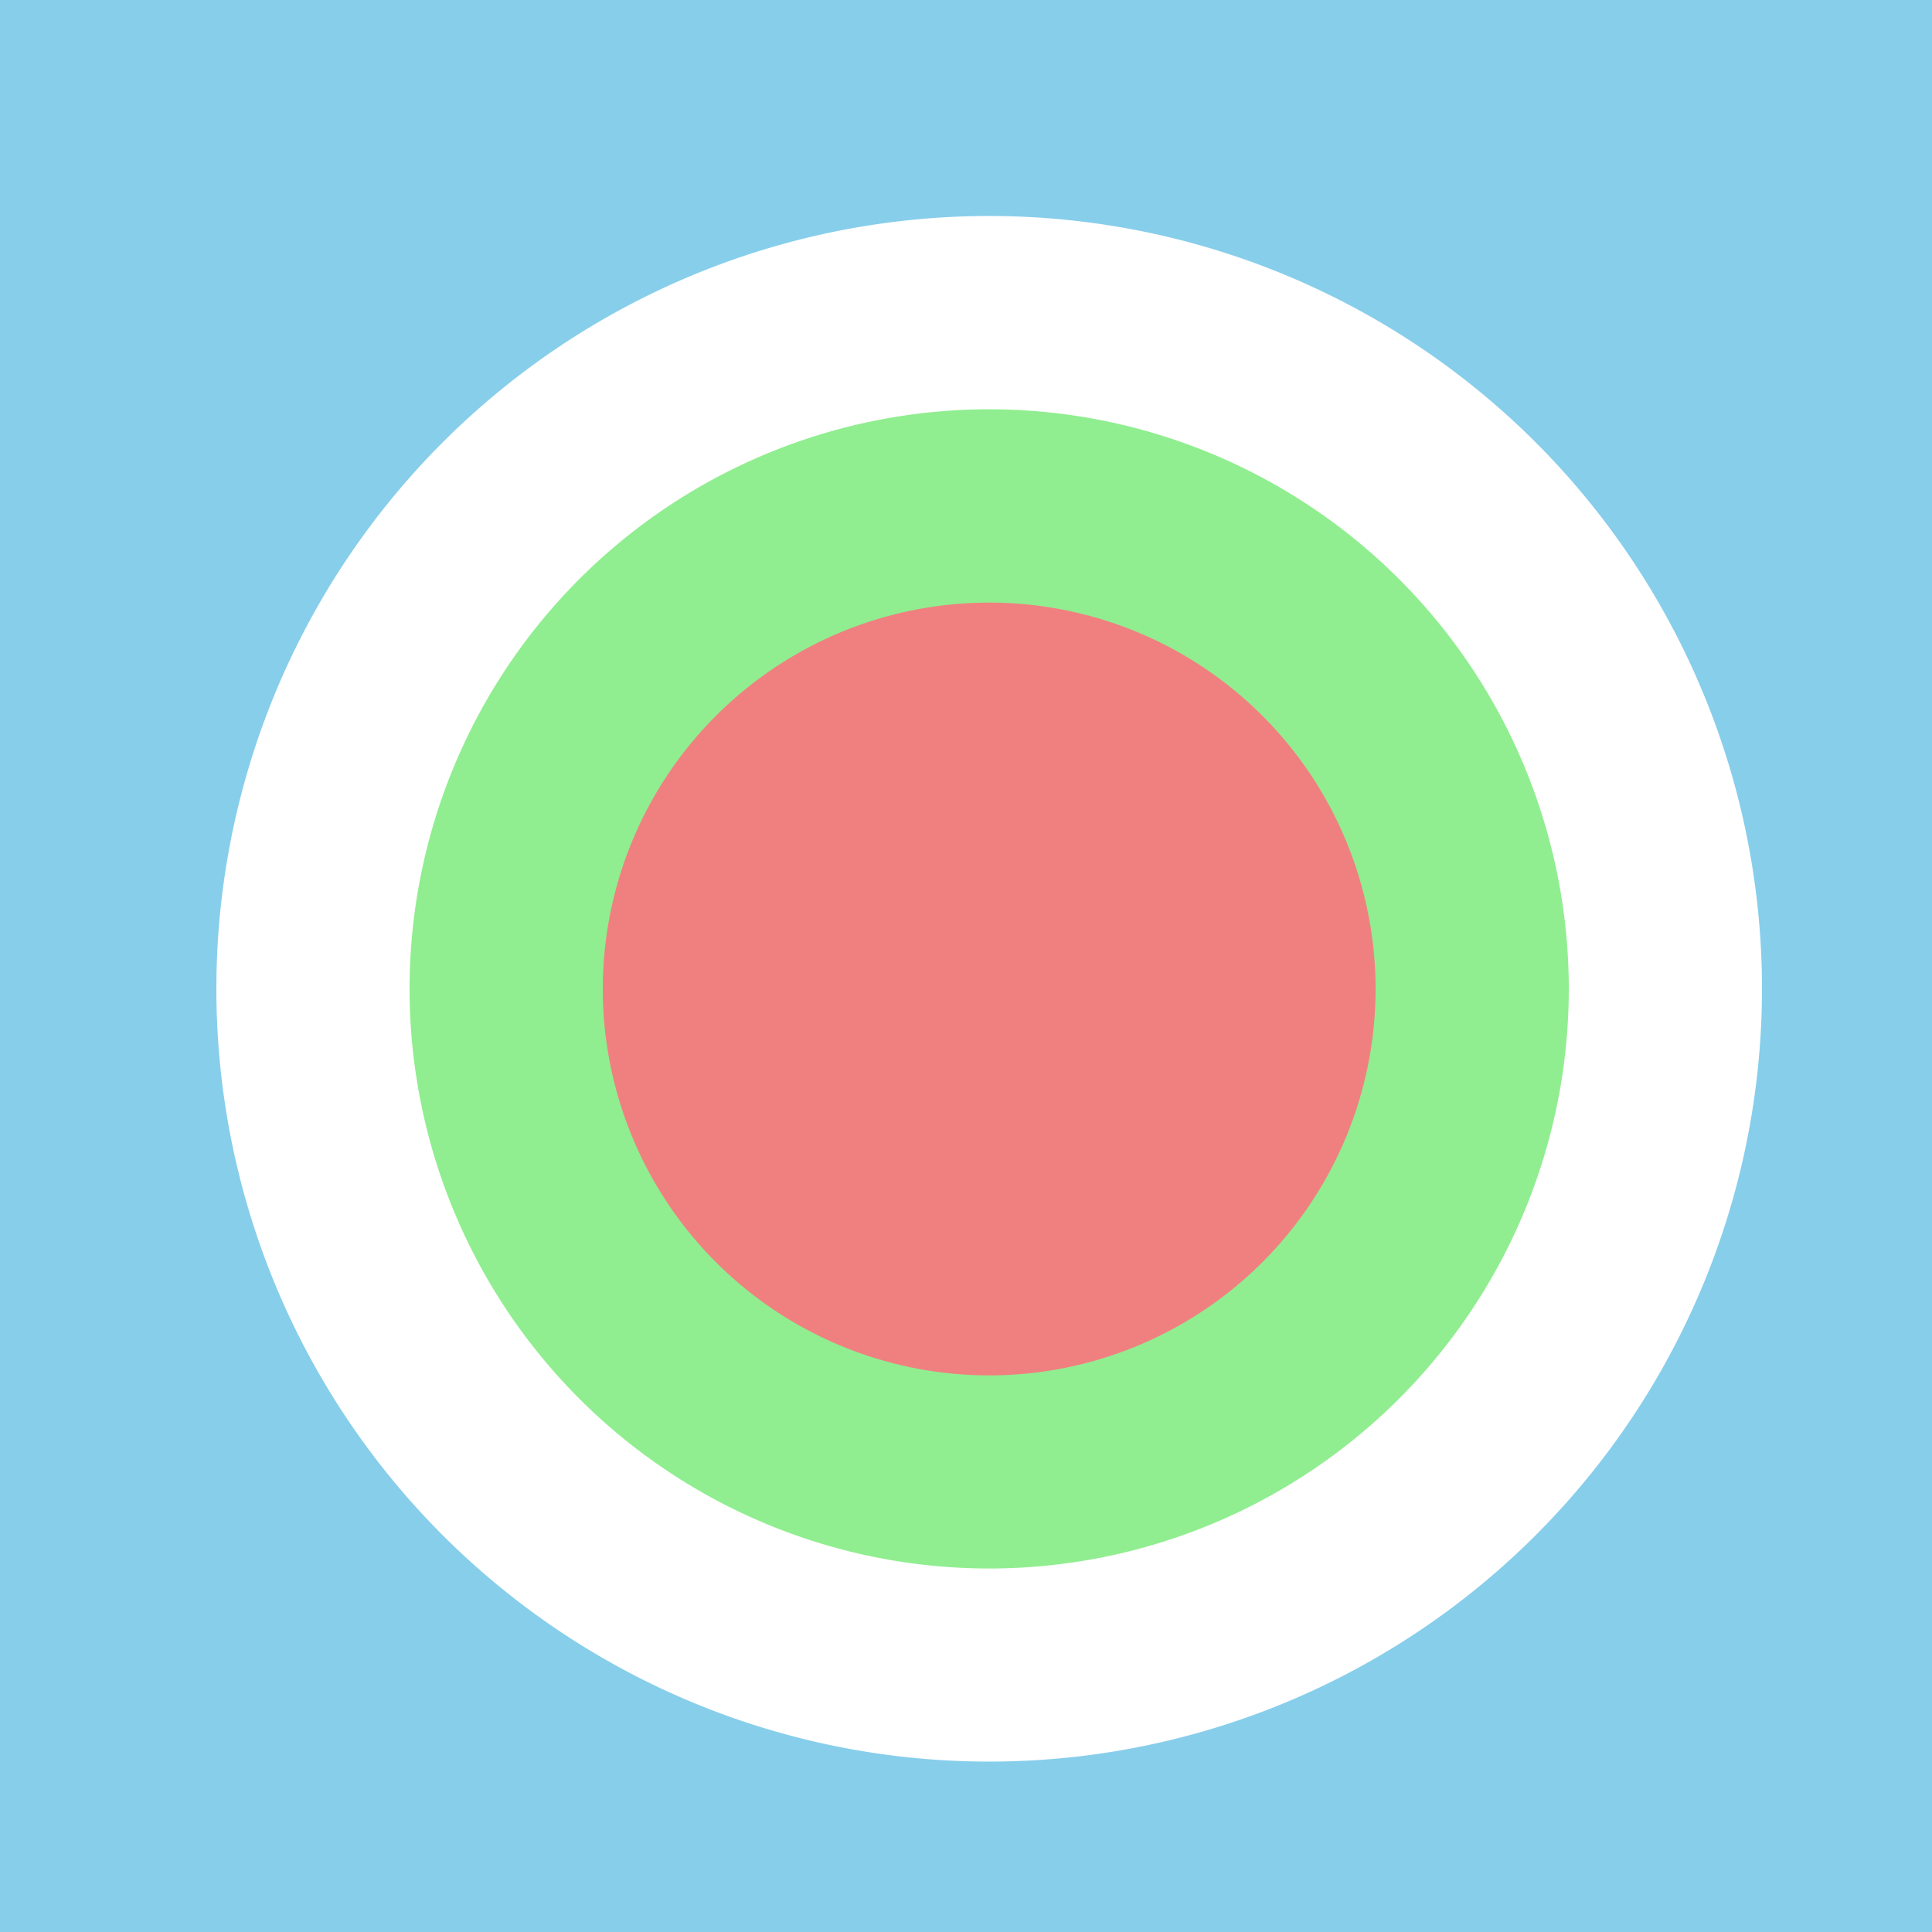
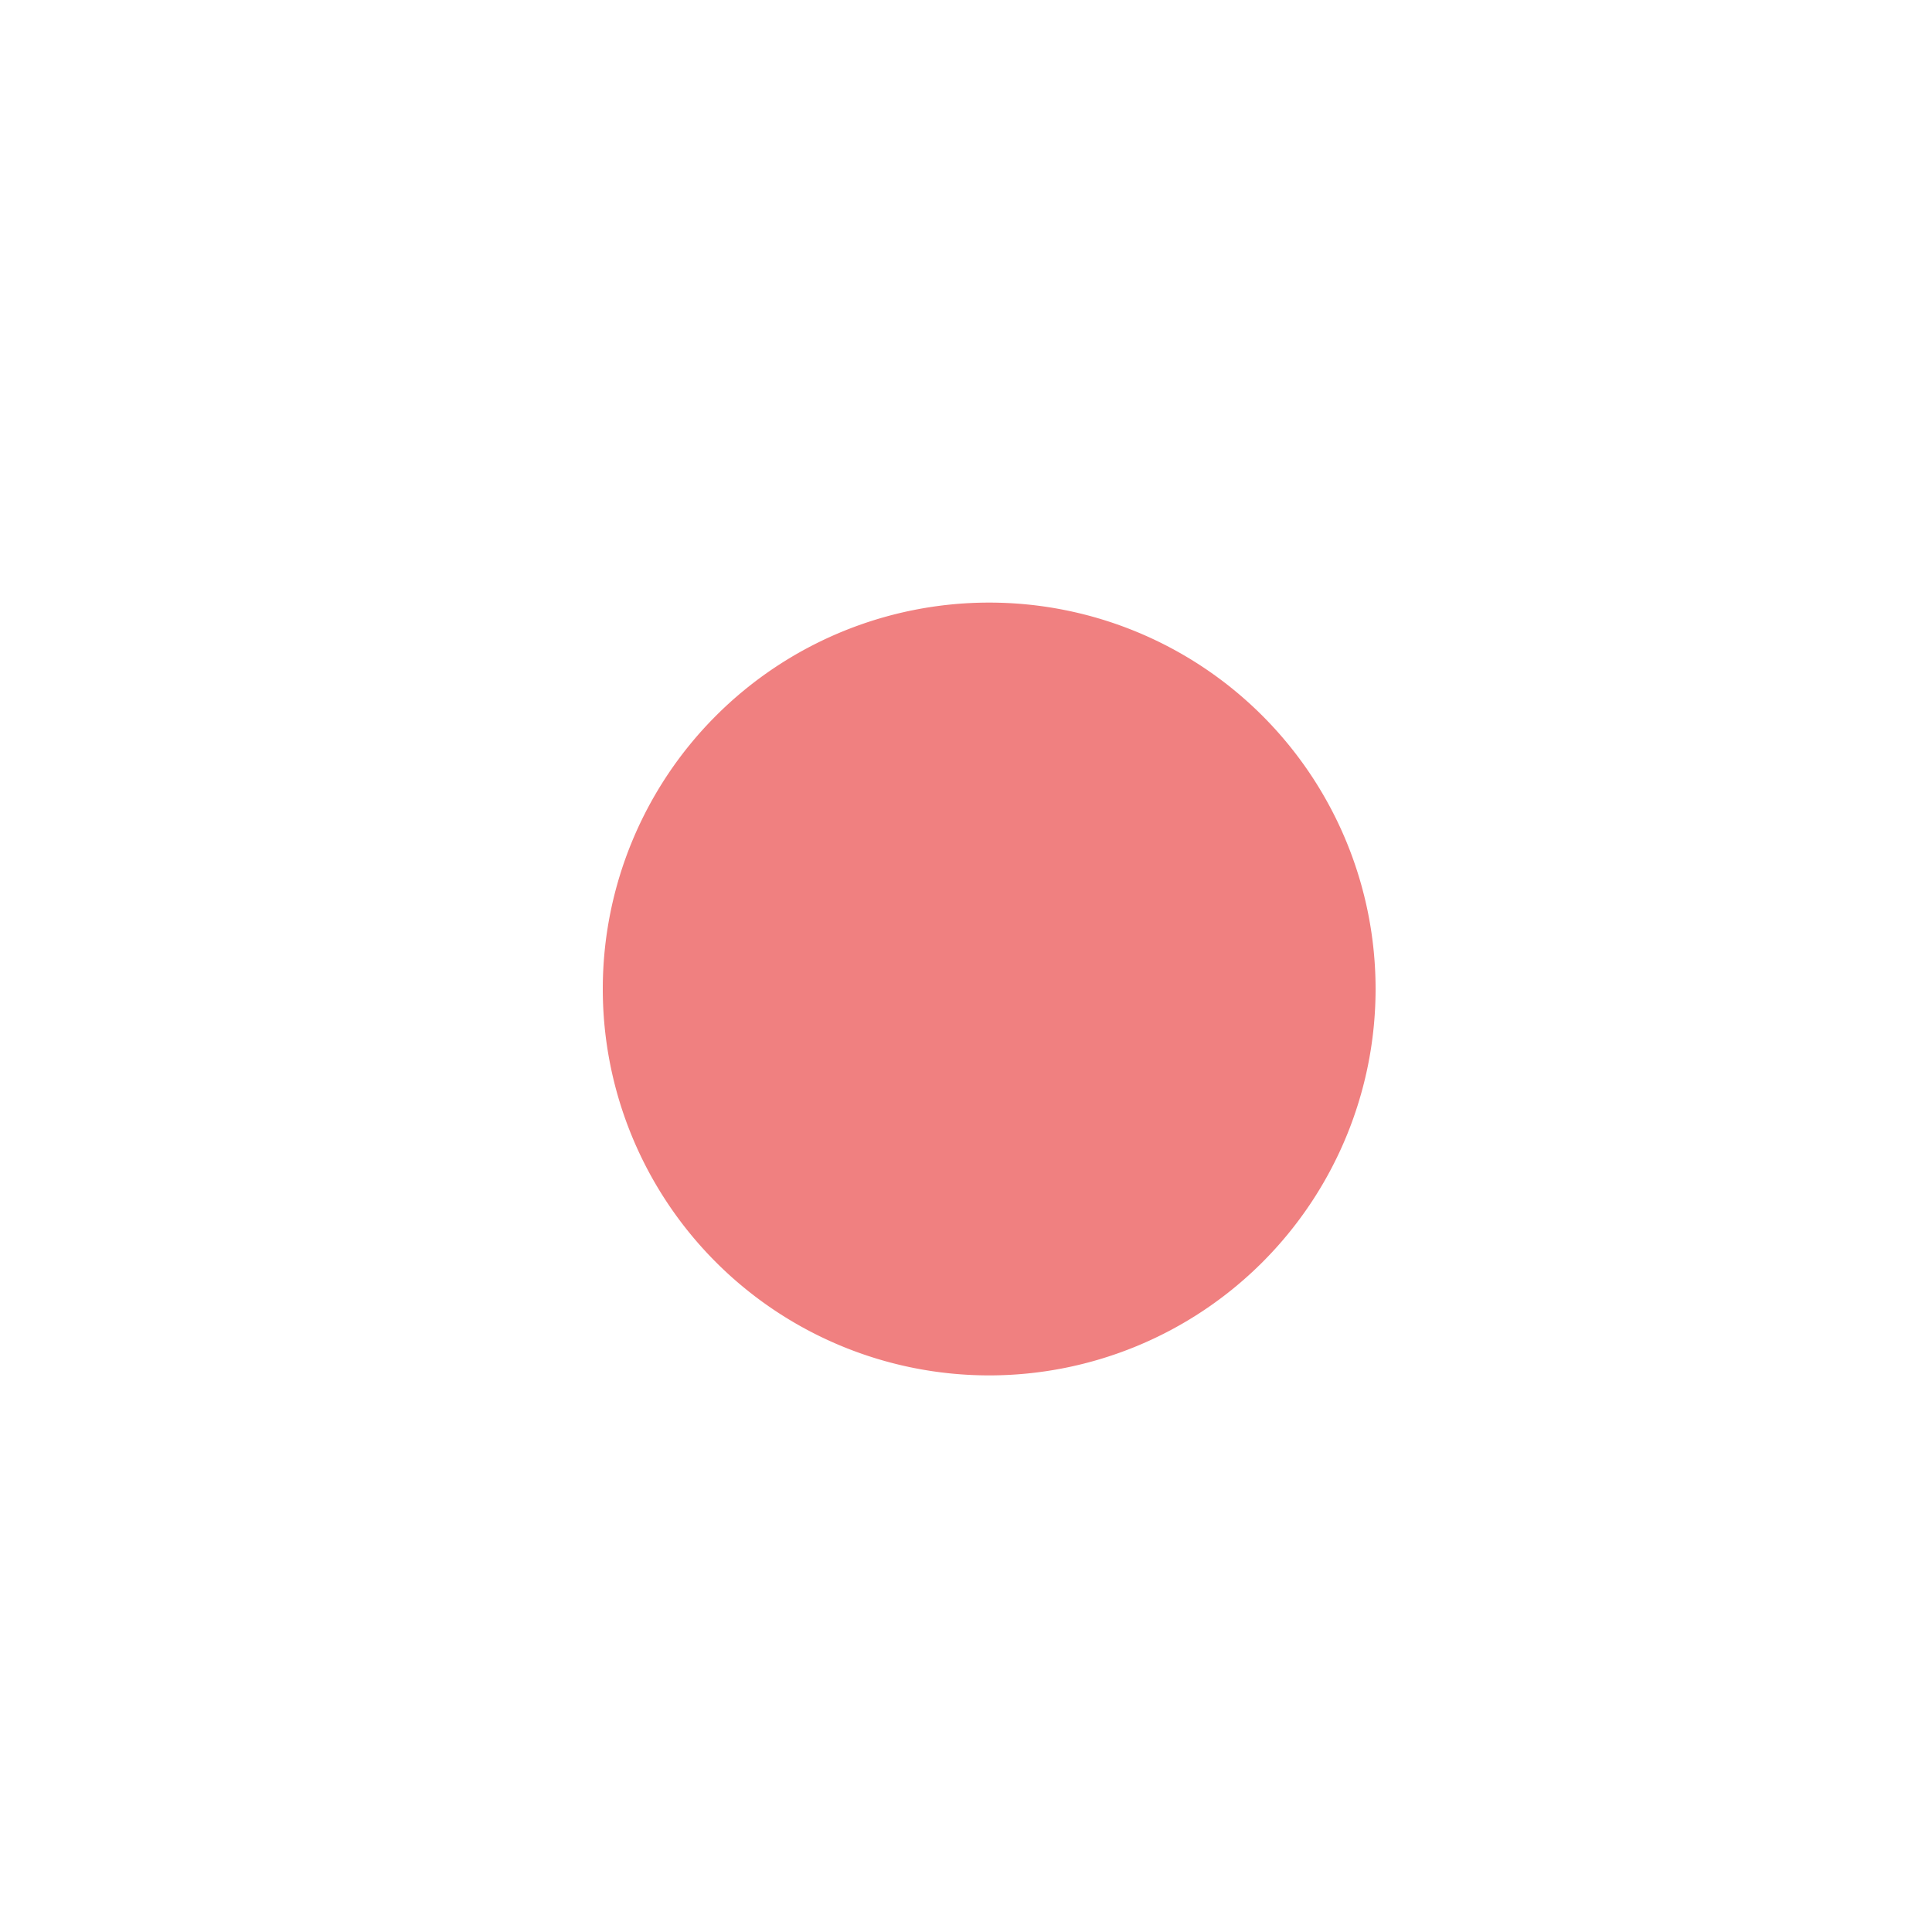
<svg xmlns="http://www.w3.org/2000/svg" width="500" height="500">
  <defs />
  <g>
-     <rect fill="skyblue" stroke="none" x="0" y="0" width="512" height="512" />
-     <path fill="white" stroke="none" paint-order="stroke fill markers" d=" M 456 256 A 200 200 0 1 1 456 255.8" />
-     <path fill="lightgreen" stroke="none" paint-order="stroke fill markers" d=" M 406 256 A 150 150 0 1 1 406 255.85" />
    <path fill="lightcoral" stroke="none" paint-order="stroke fill markers" d=" M 356 256 A 100 100 0 1 1 356 255.9" />
  </g>
</svg>